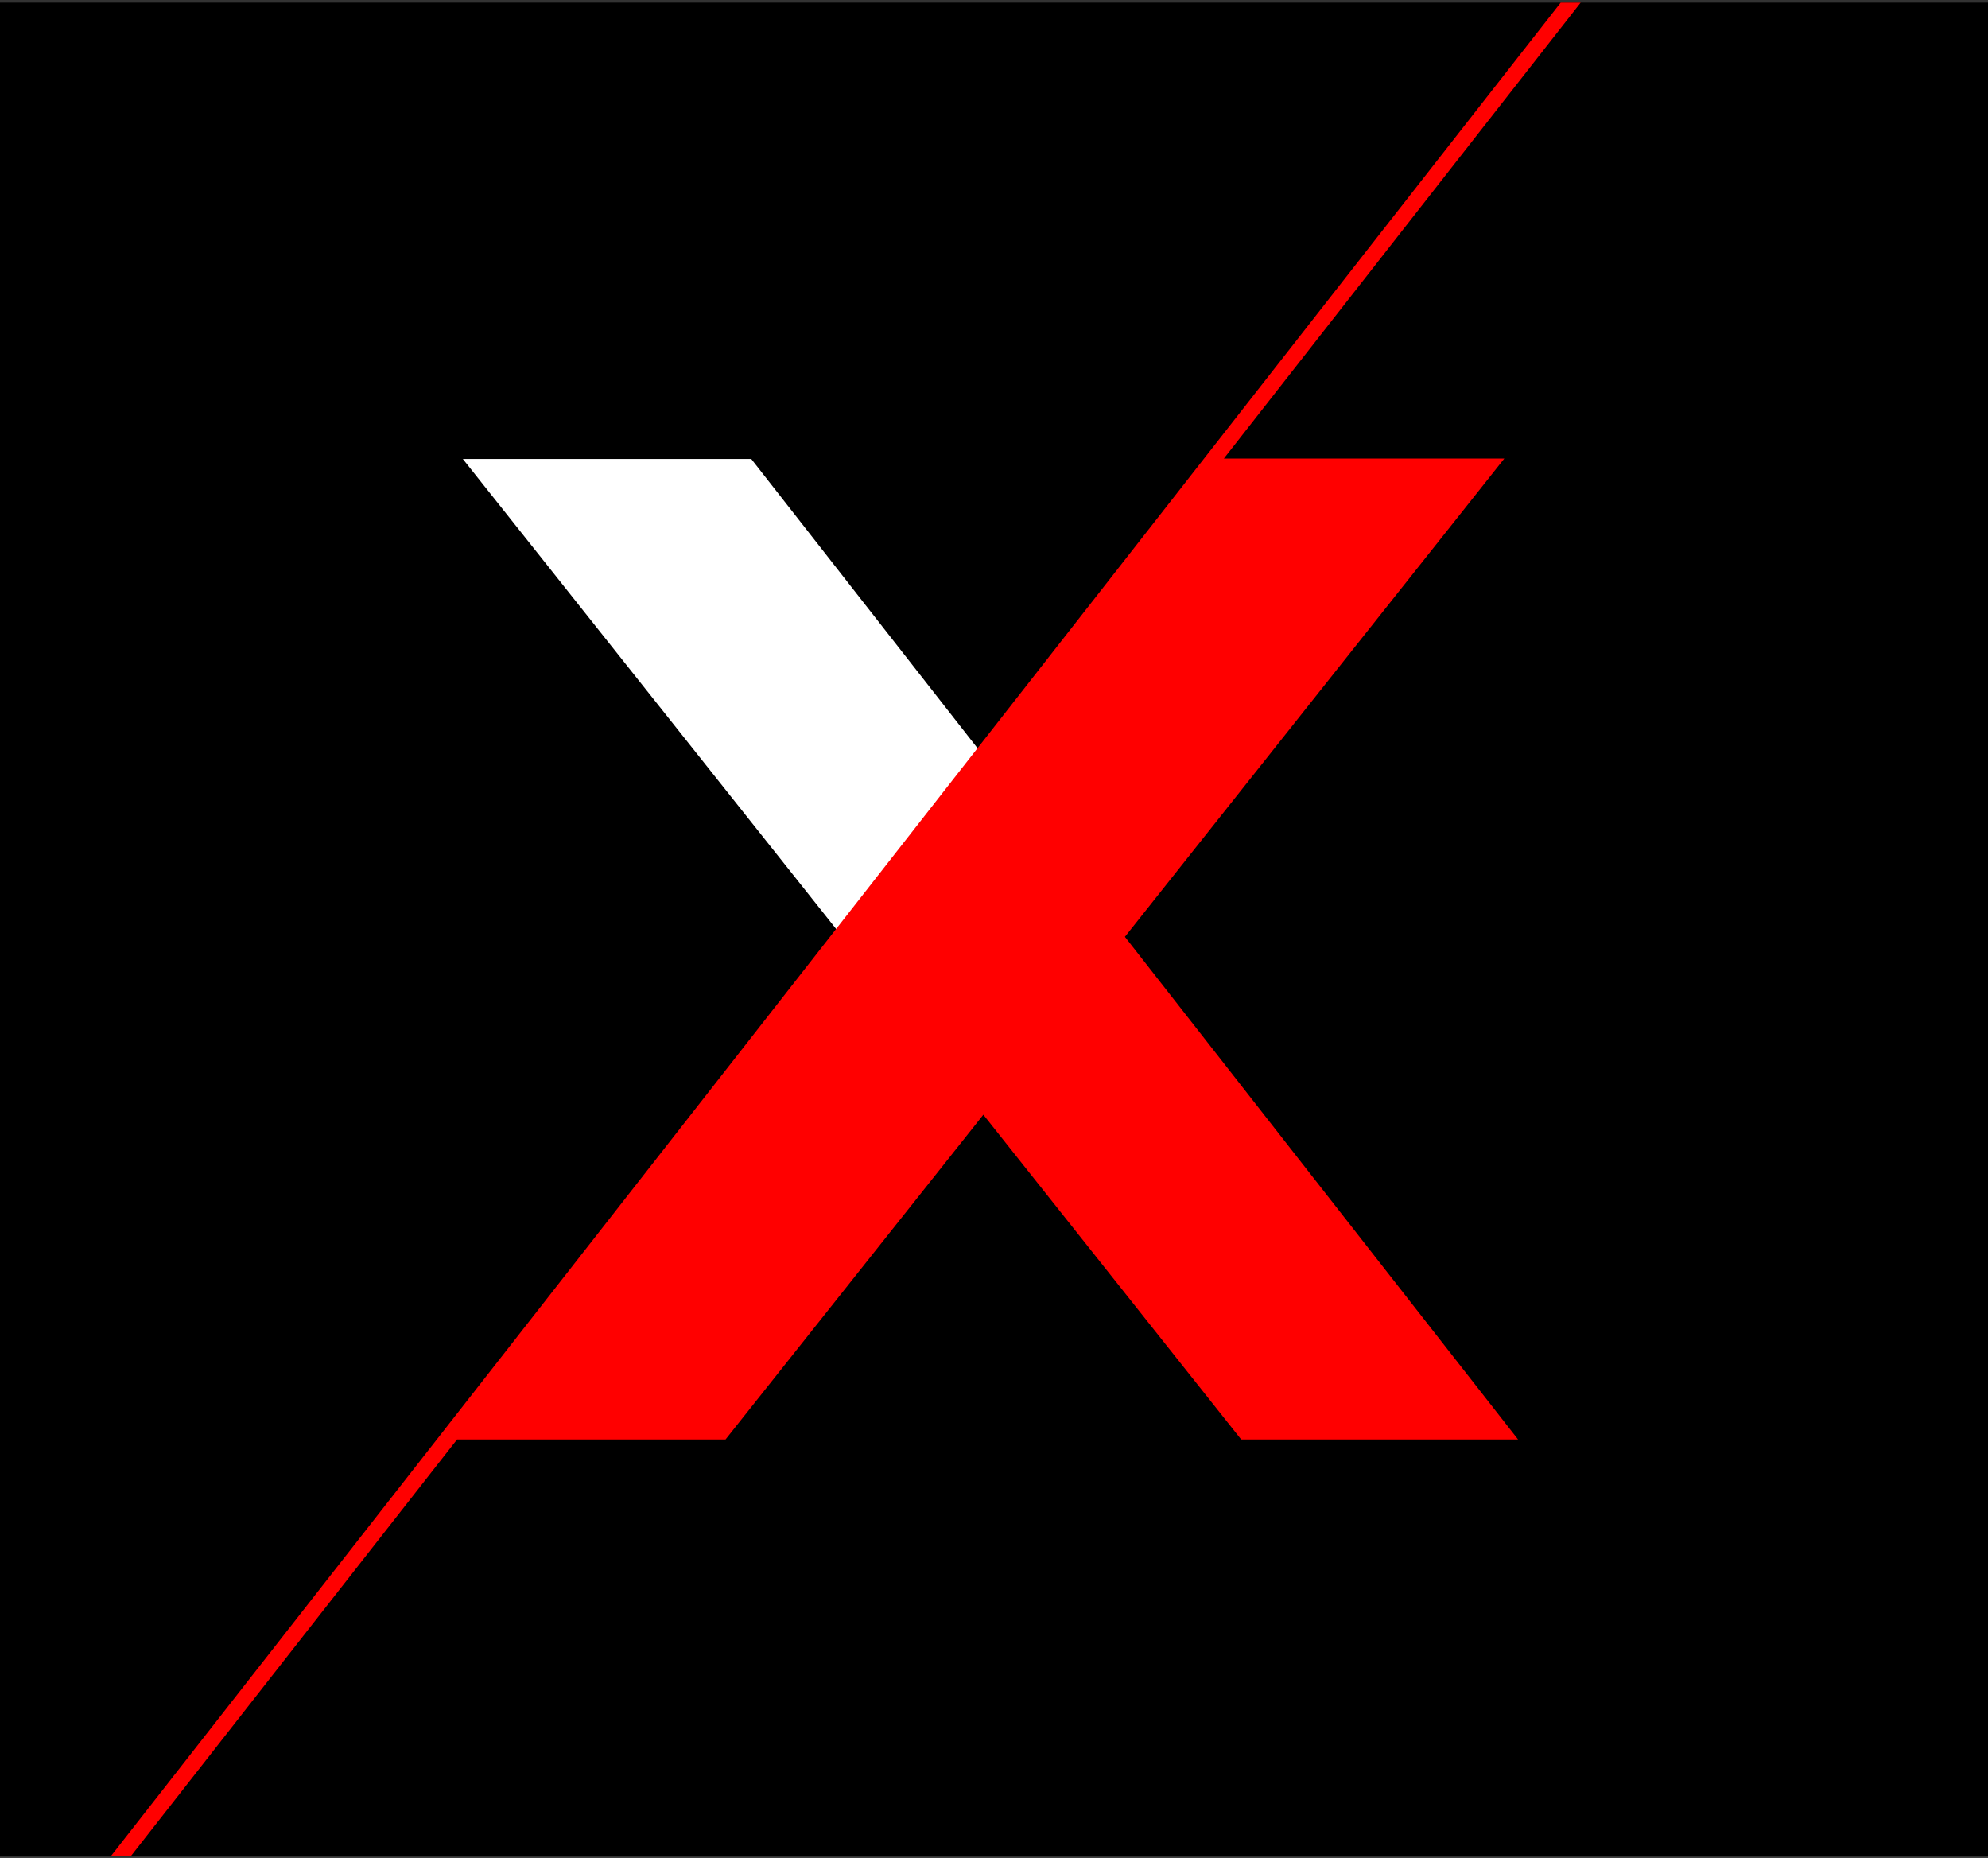
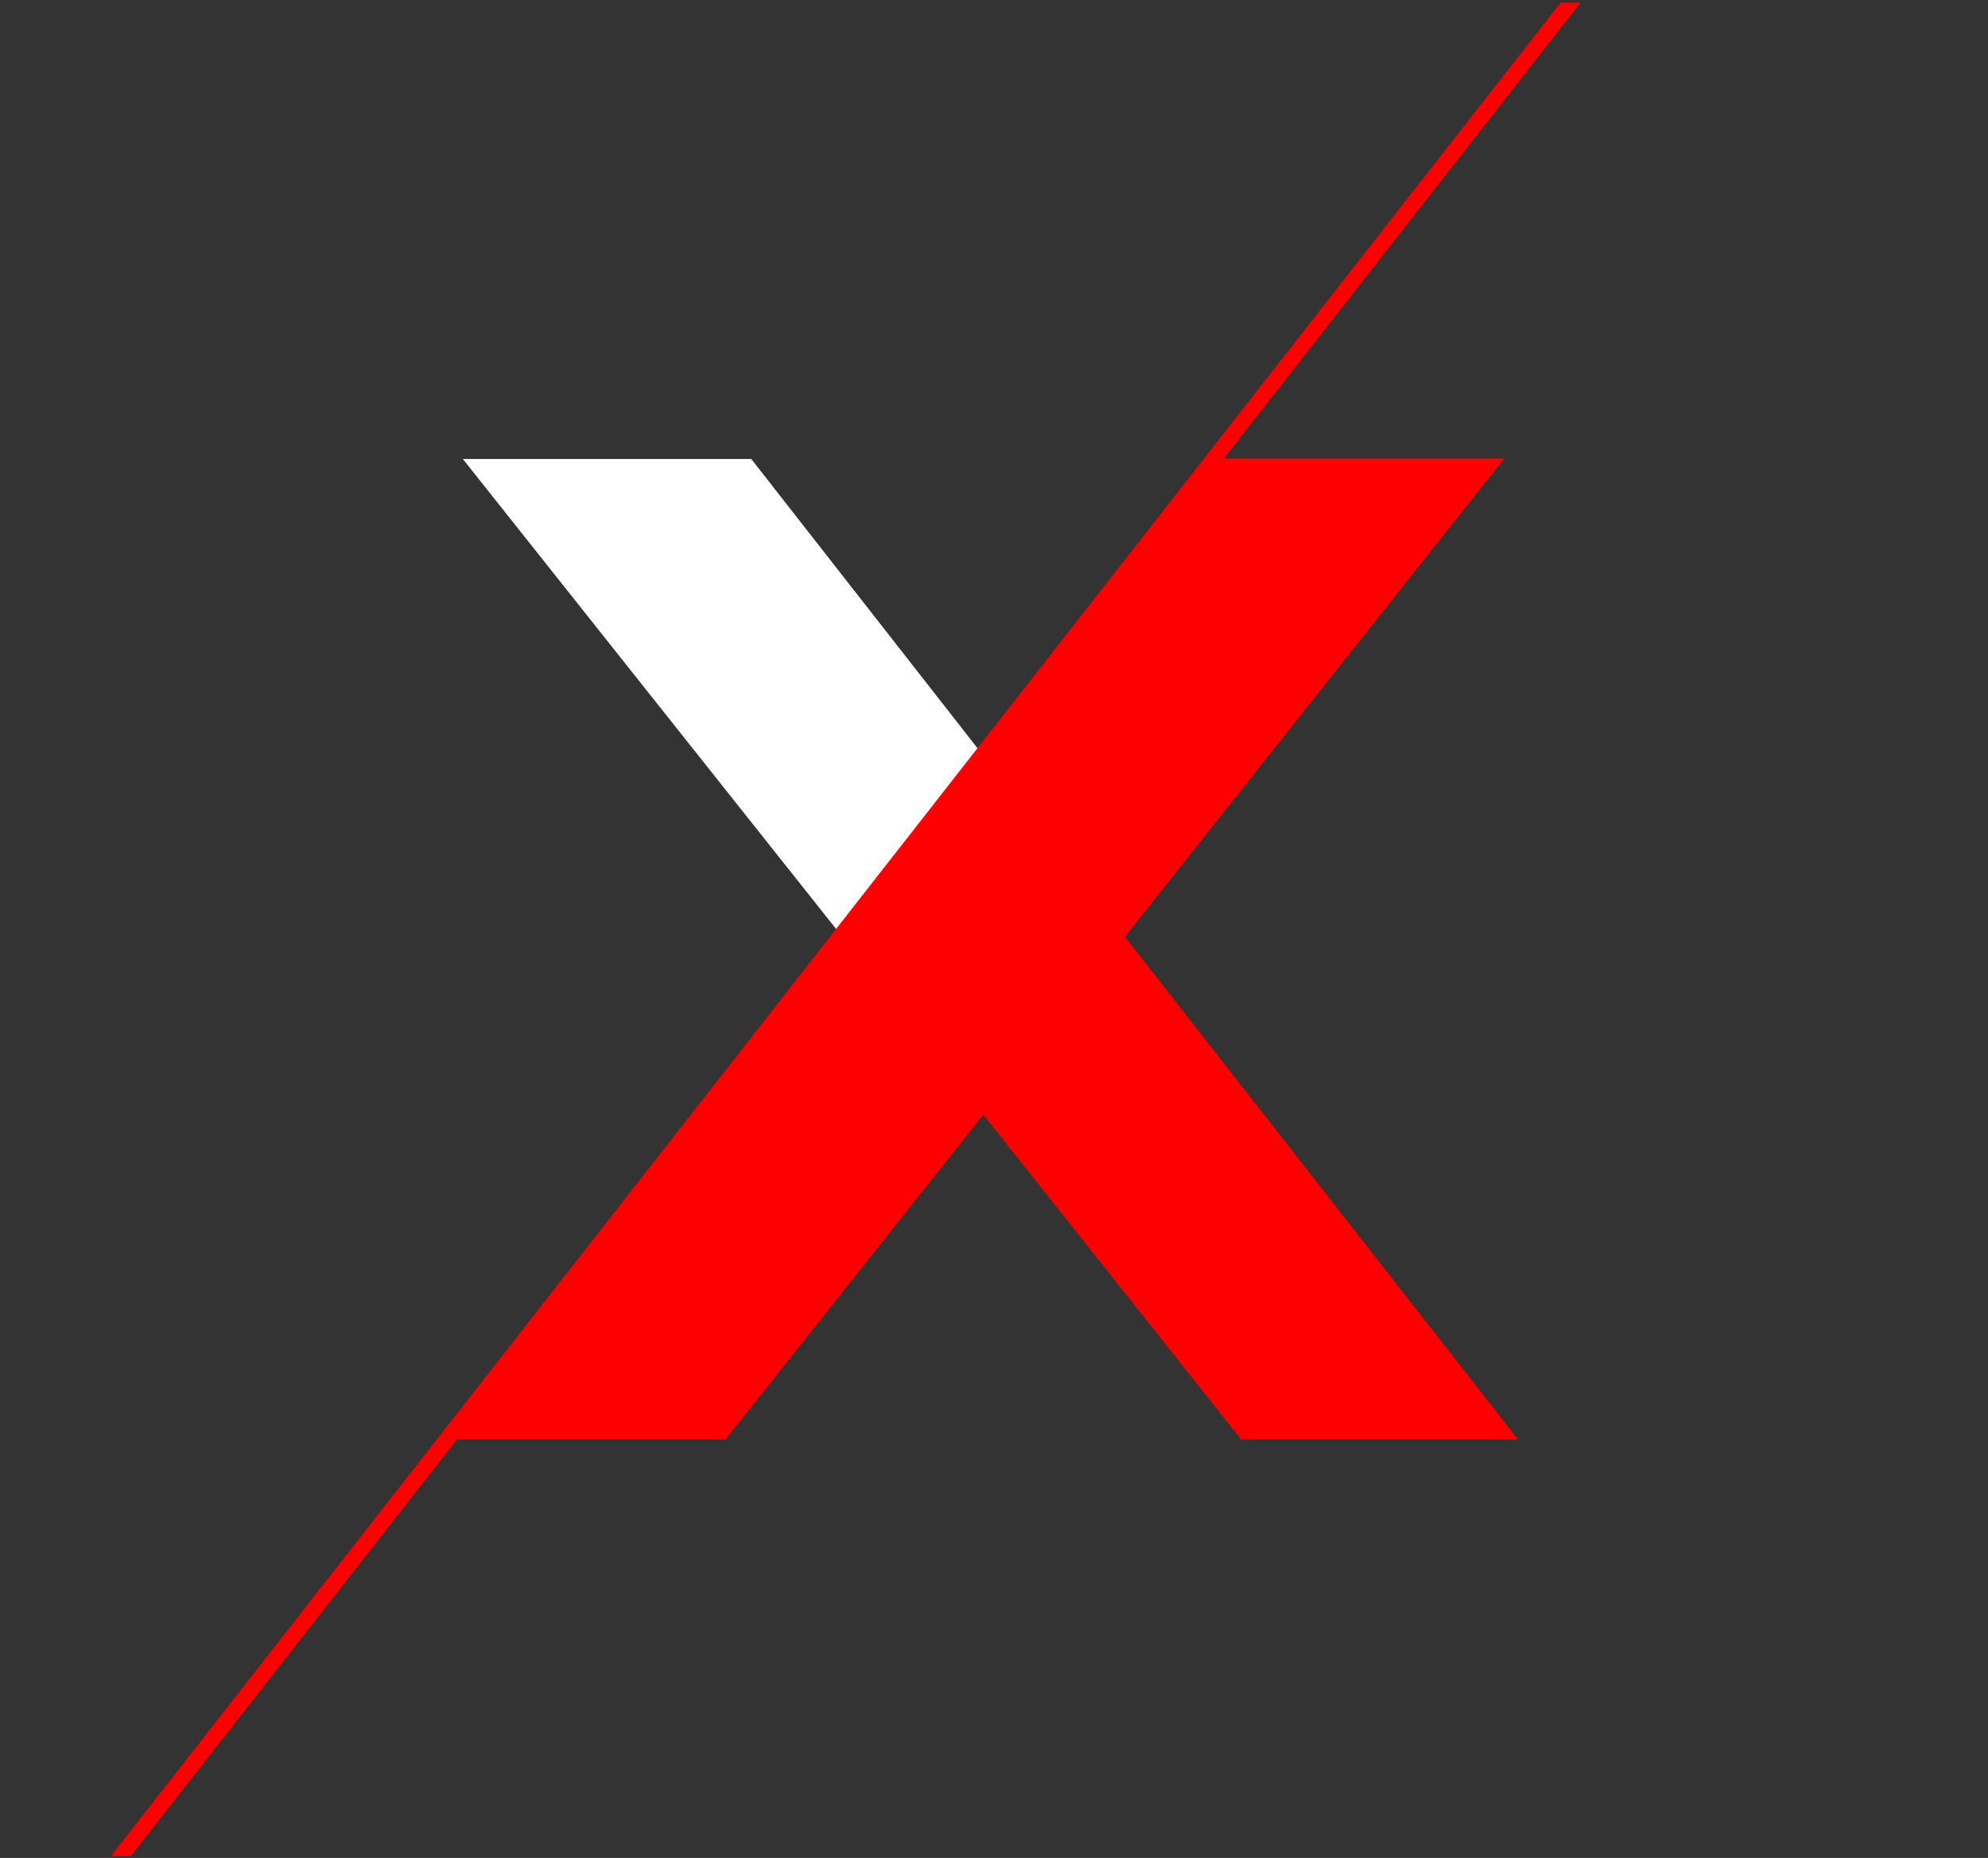
<svg xmlns="http://www.w3.org/2000/svg" width="640" height="598" viewBox="0 0 640 598" fill="none">
  <rect x="0" y="0" width="640" height="598" fill="#333333" stroke="none" />
  <g clip-path="url(#clip0_323_177469)">
-     <path d="M640 0.856H0V597.398H640V0.856Z" fill="black" />
    <path d="M288 322.696L149 147.728H241.857L335 266.77L288 322.696Z" fill="white" />
    <path d="M484.286 147.595H394L508.857 0.856H502.429L35.714 597.398H42.143L147.143 463.309H233.572L316.572 358.781L399.572 463.309H488.714L362.143 301.524L484.286 147.595Z" fill="#FF0000" />
  </g>
  <defs>
    <clipPath id="clip0_323_177469">
      <rect width="640" height="596.541" fill="white" transform="translate(0 0.856)" />
    </clipPath>
  </defs>
</svg>